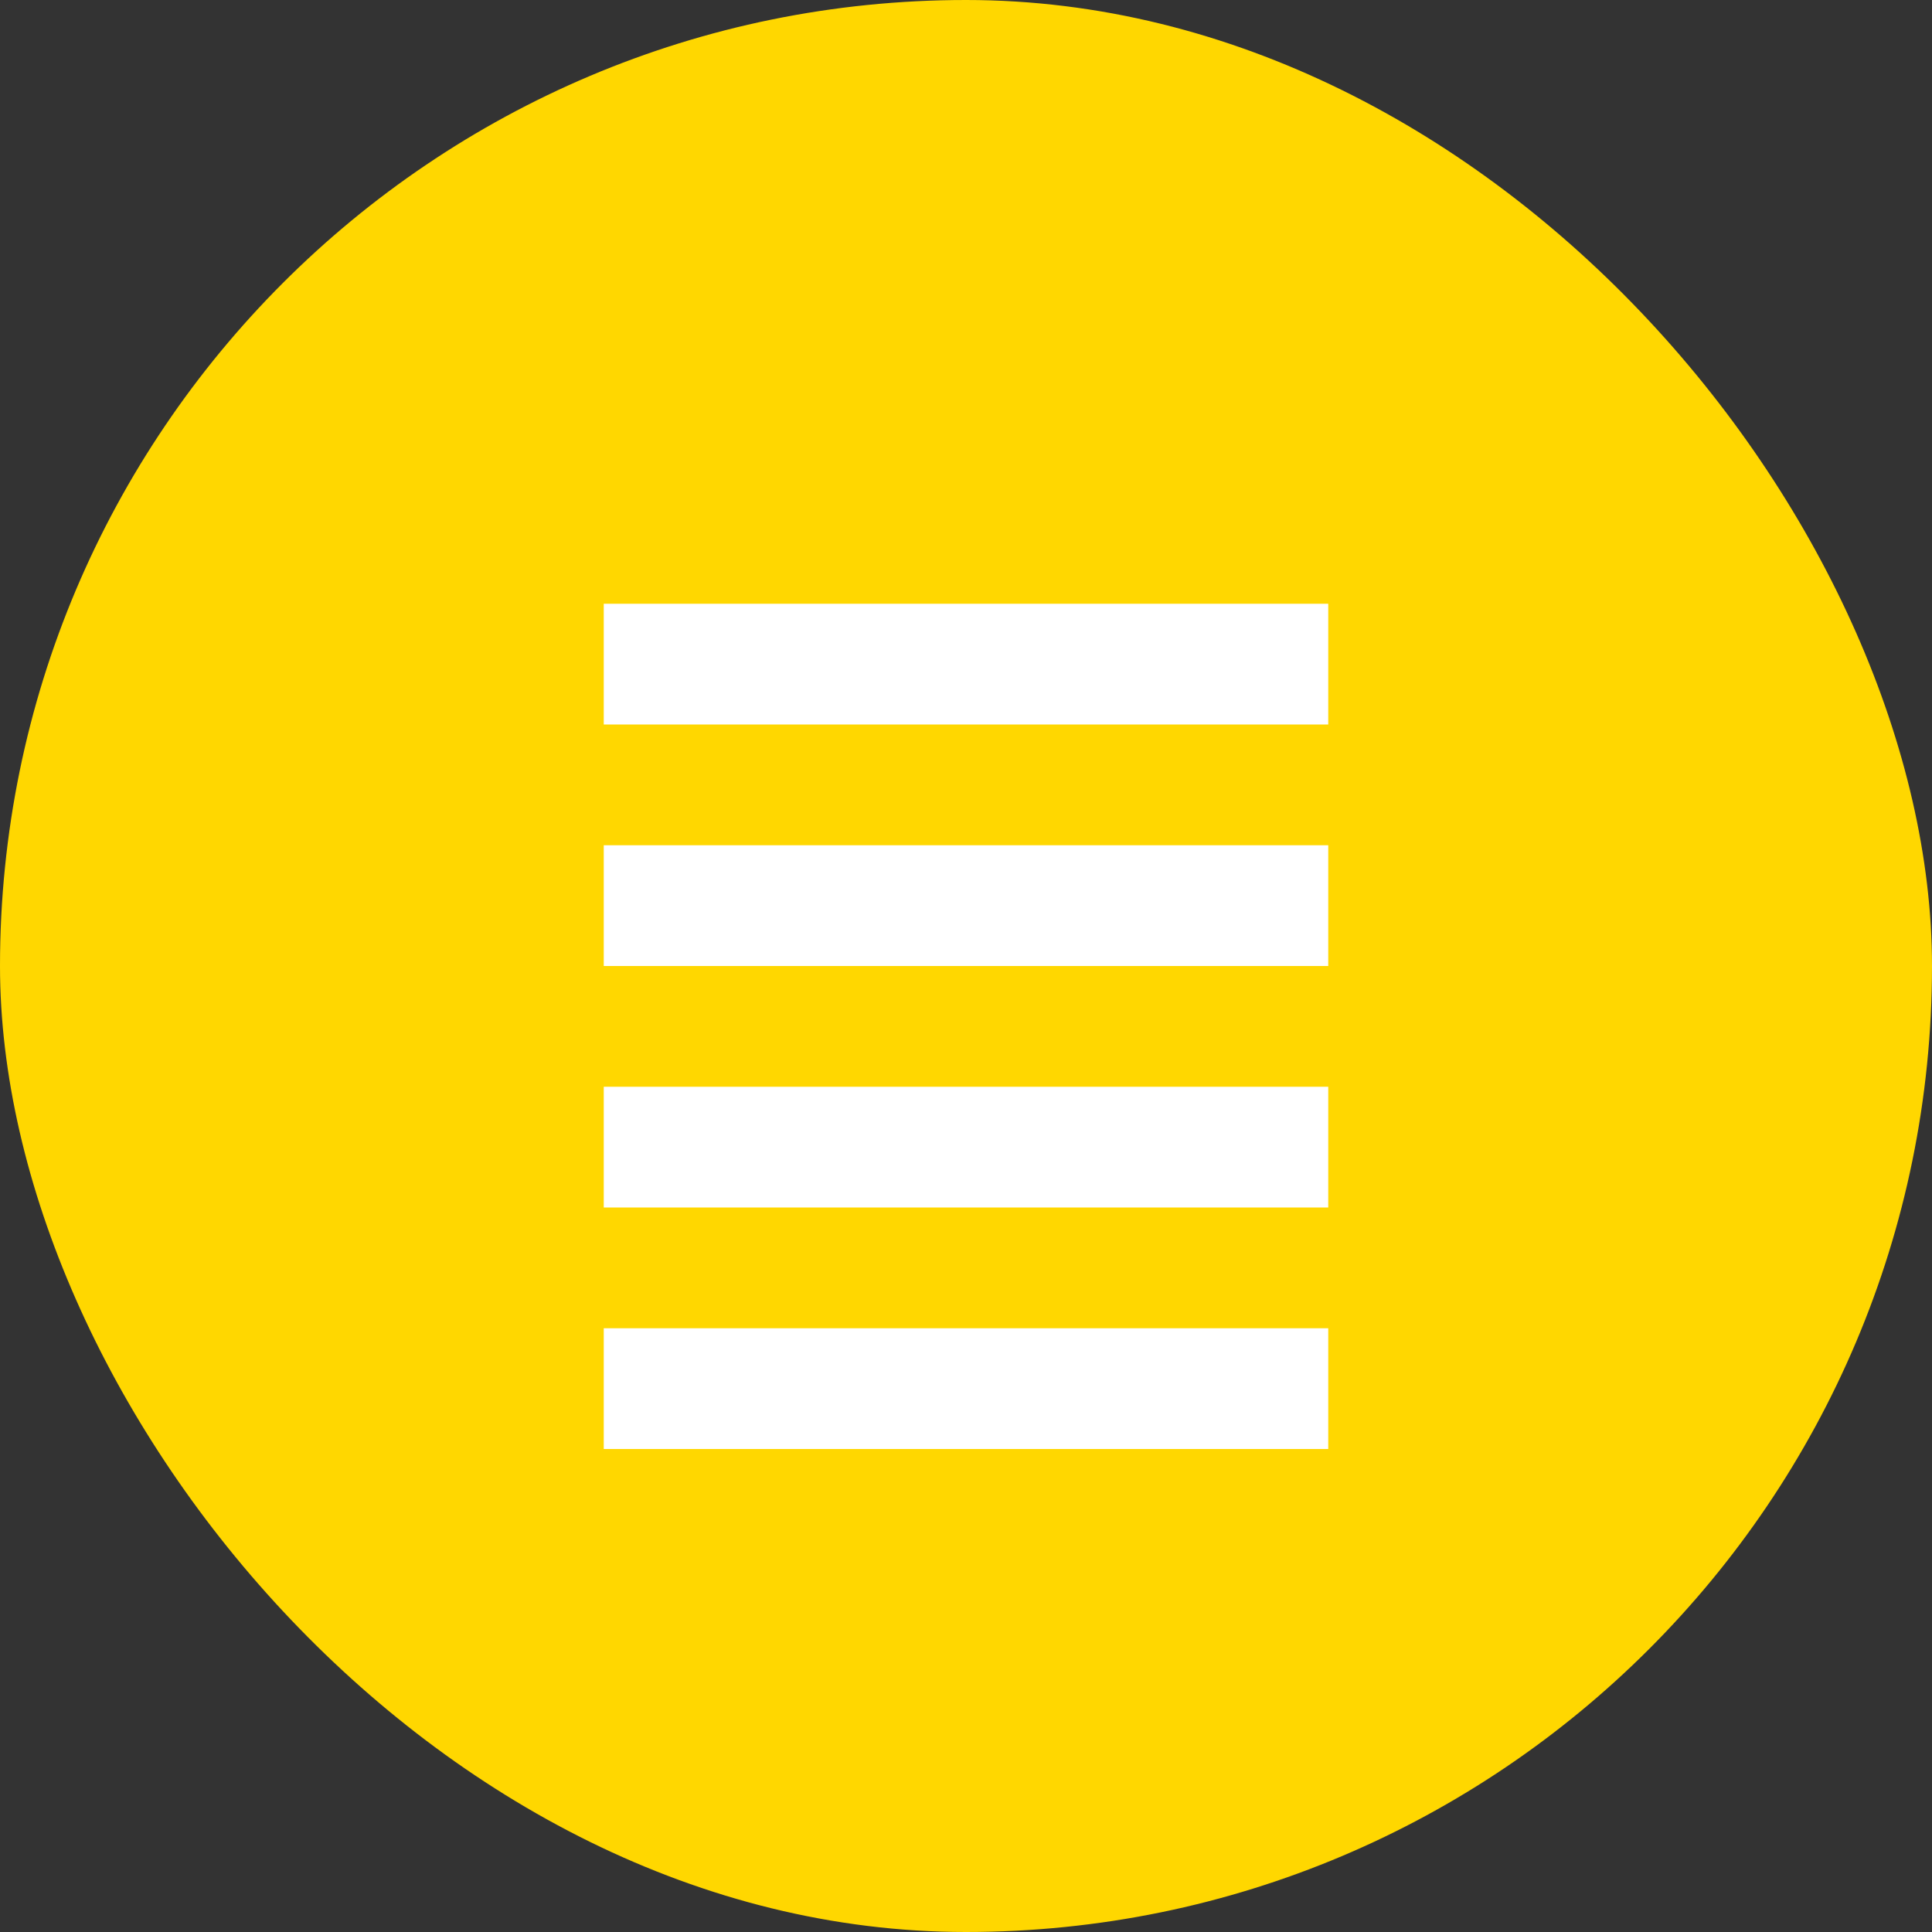
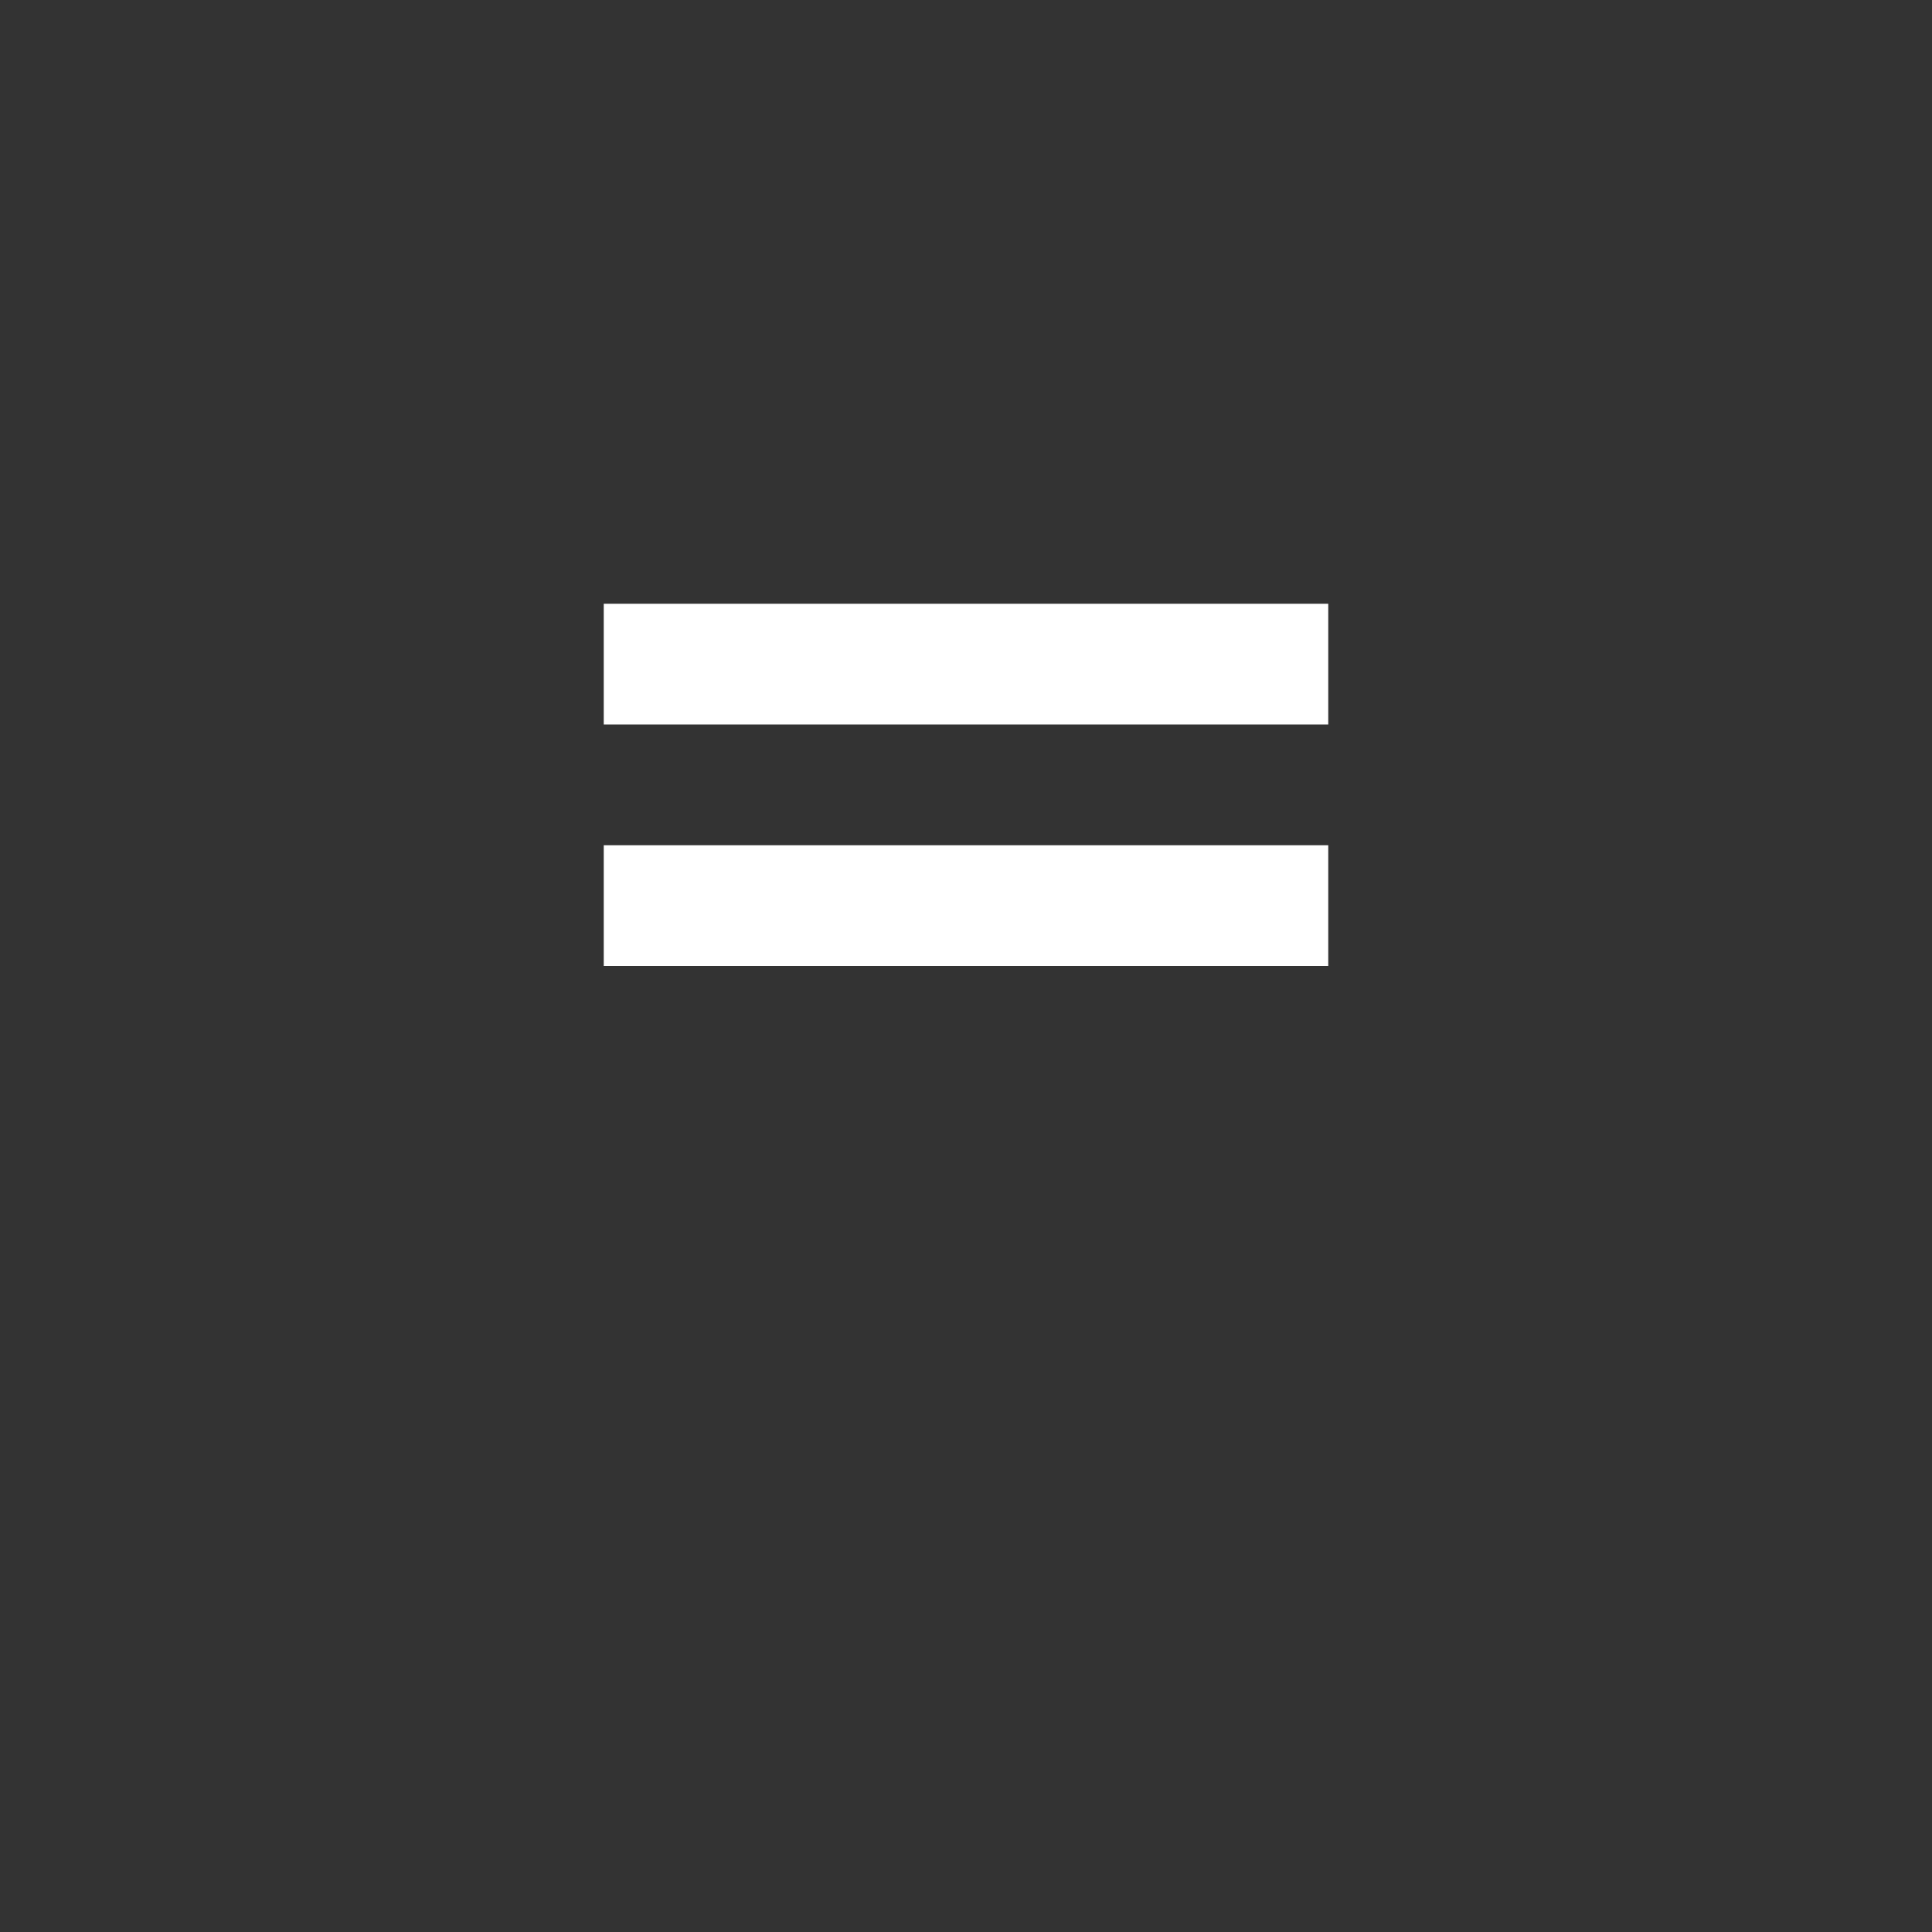
<svg xmlns="http://www.w3.org/2000/svg" width="32" height="32" viewBox="0 0 32 32" fill="none">
  <rect x="0" y="0" width="32" height="32" fill="#333333" stroke="none" />
-   <rect width="32" height="32" rx="16" fill="#FFD700" />
  <rect x="10" y="10" width="12" height="2" fill="white" />
  <rect x="10" y="14" width="12" height="2" fill="white" />
-   <rect x="10" y="18" width="12" height="2" fill="white" />
-   <rect x="10" y="22" width="12" height="2" fill="white" />
</svg>